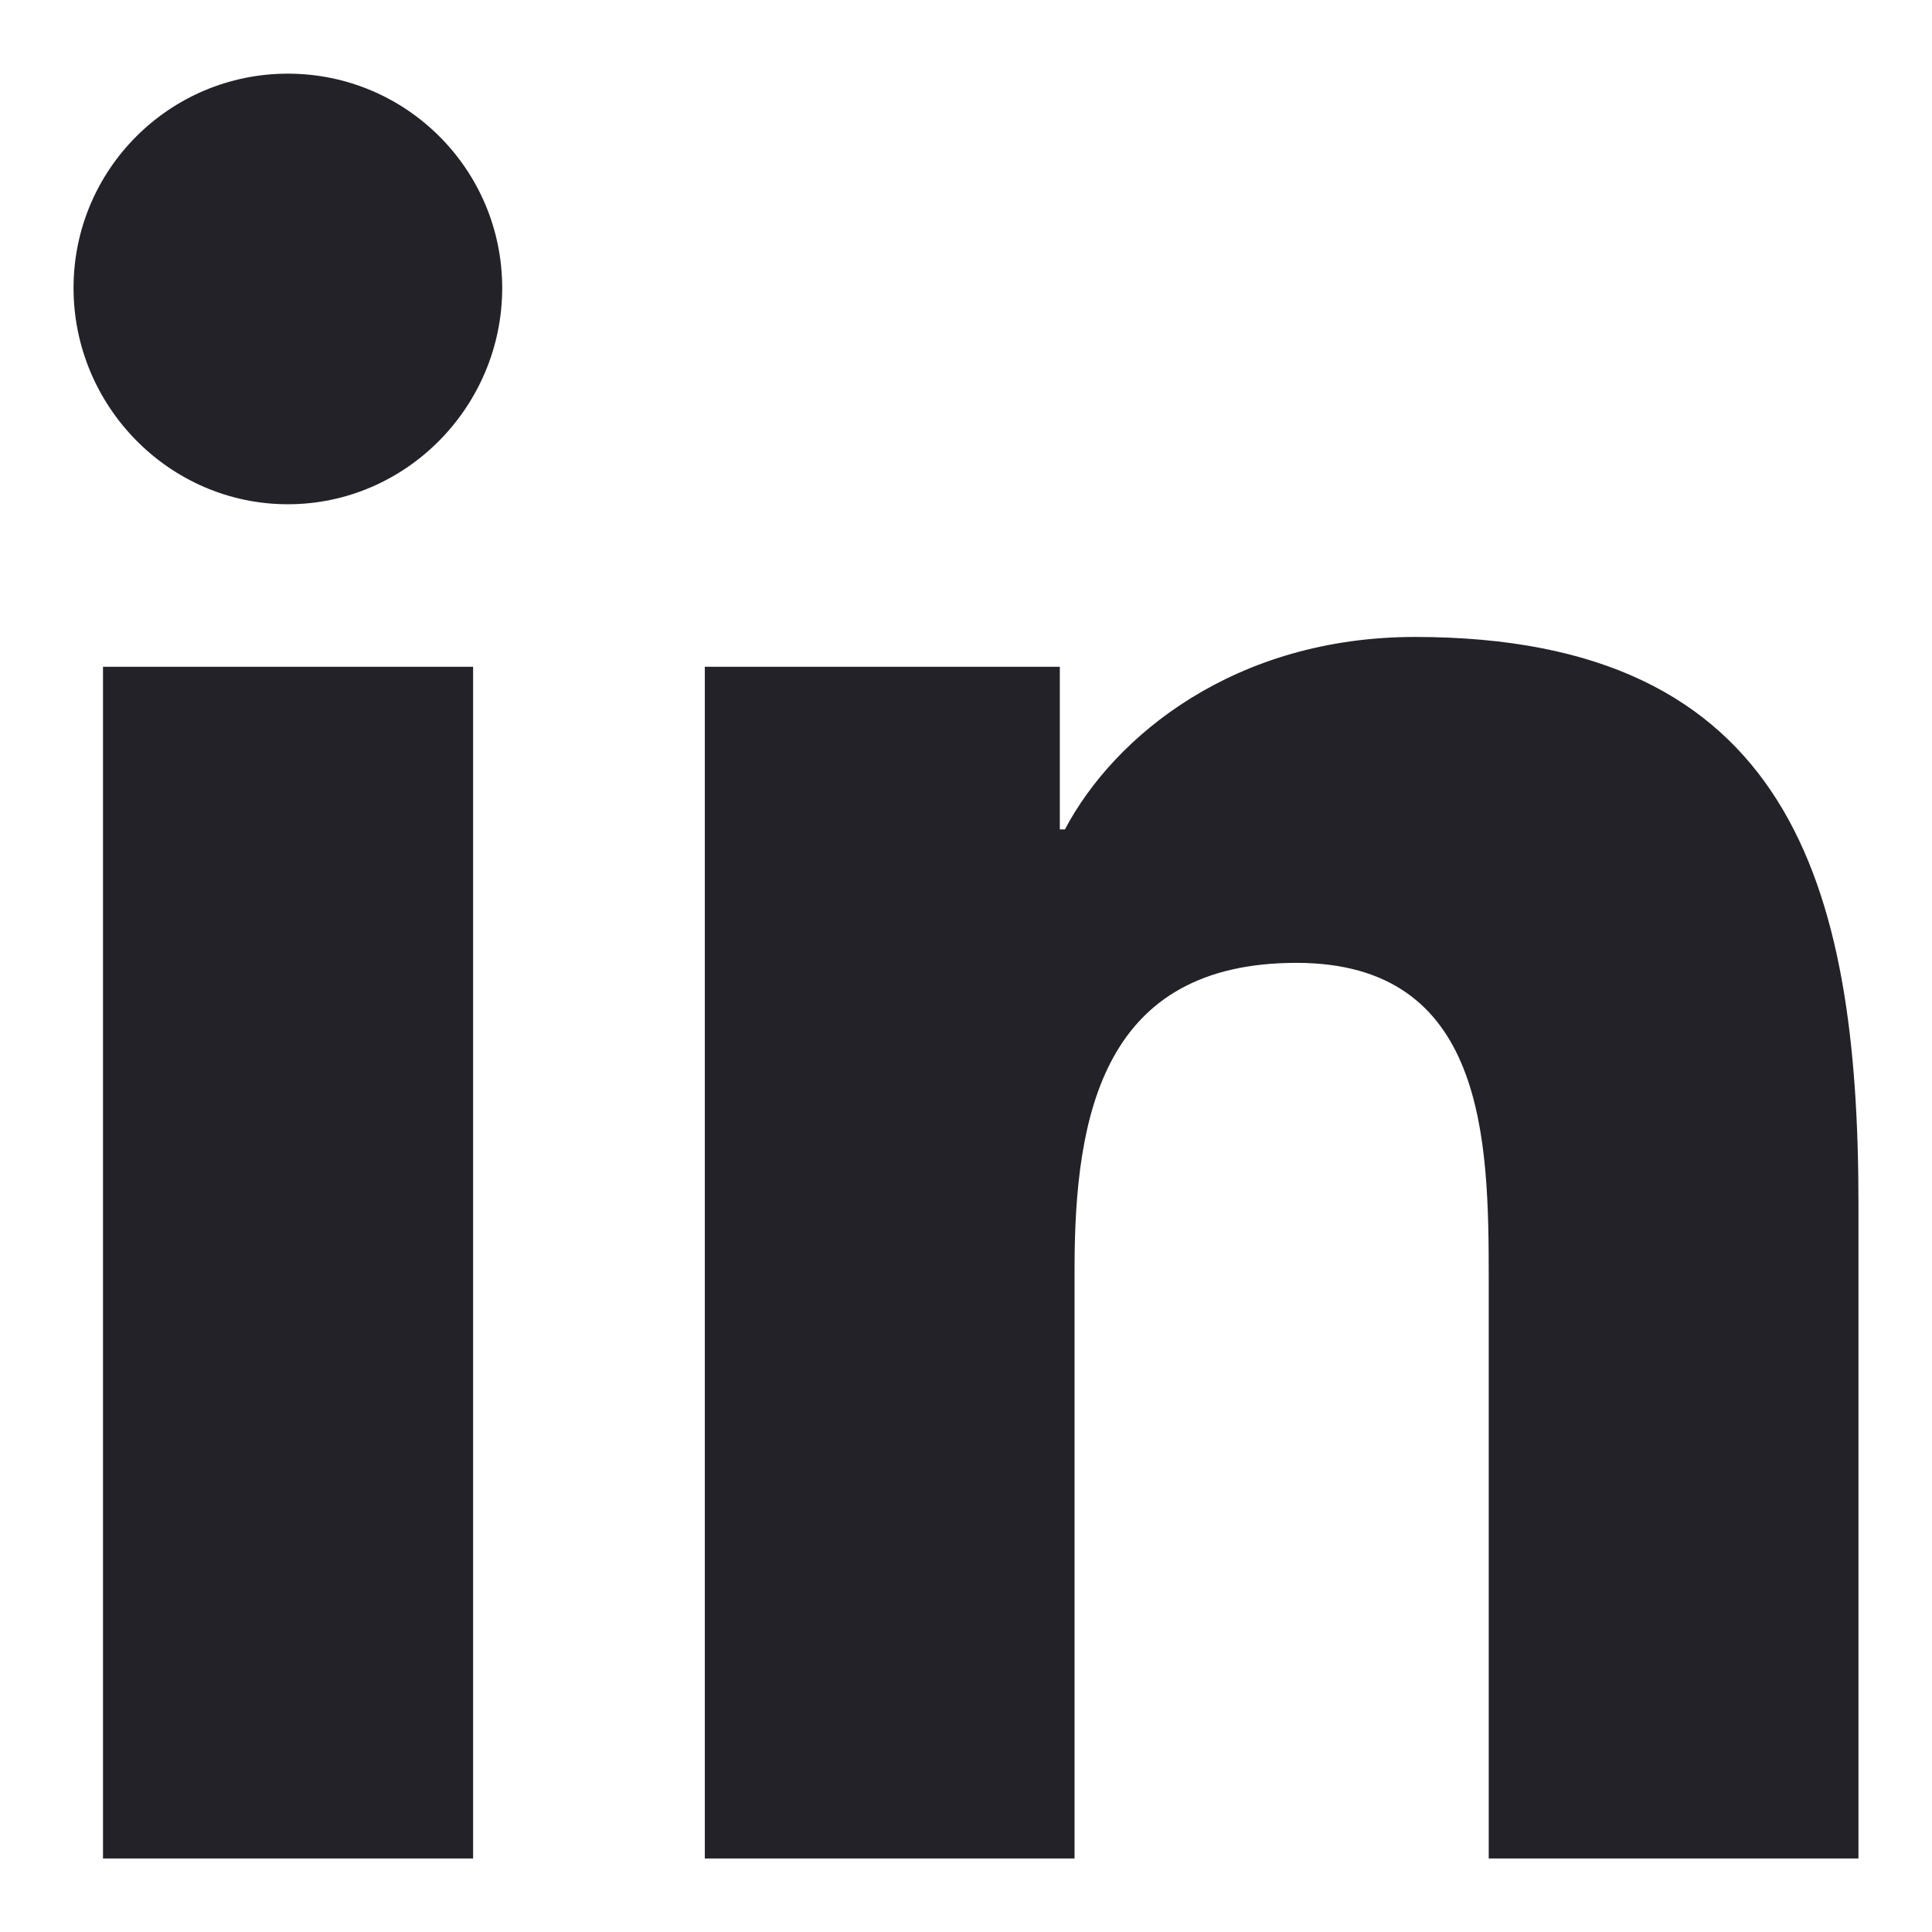
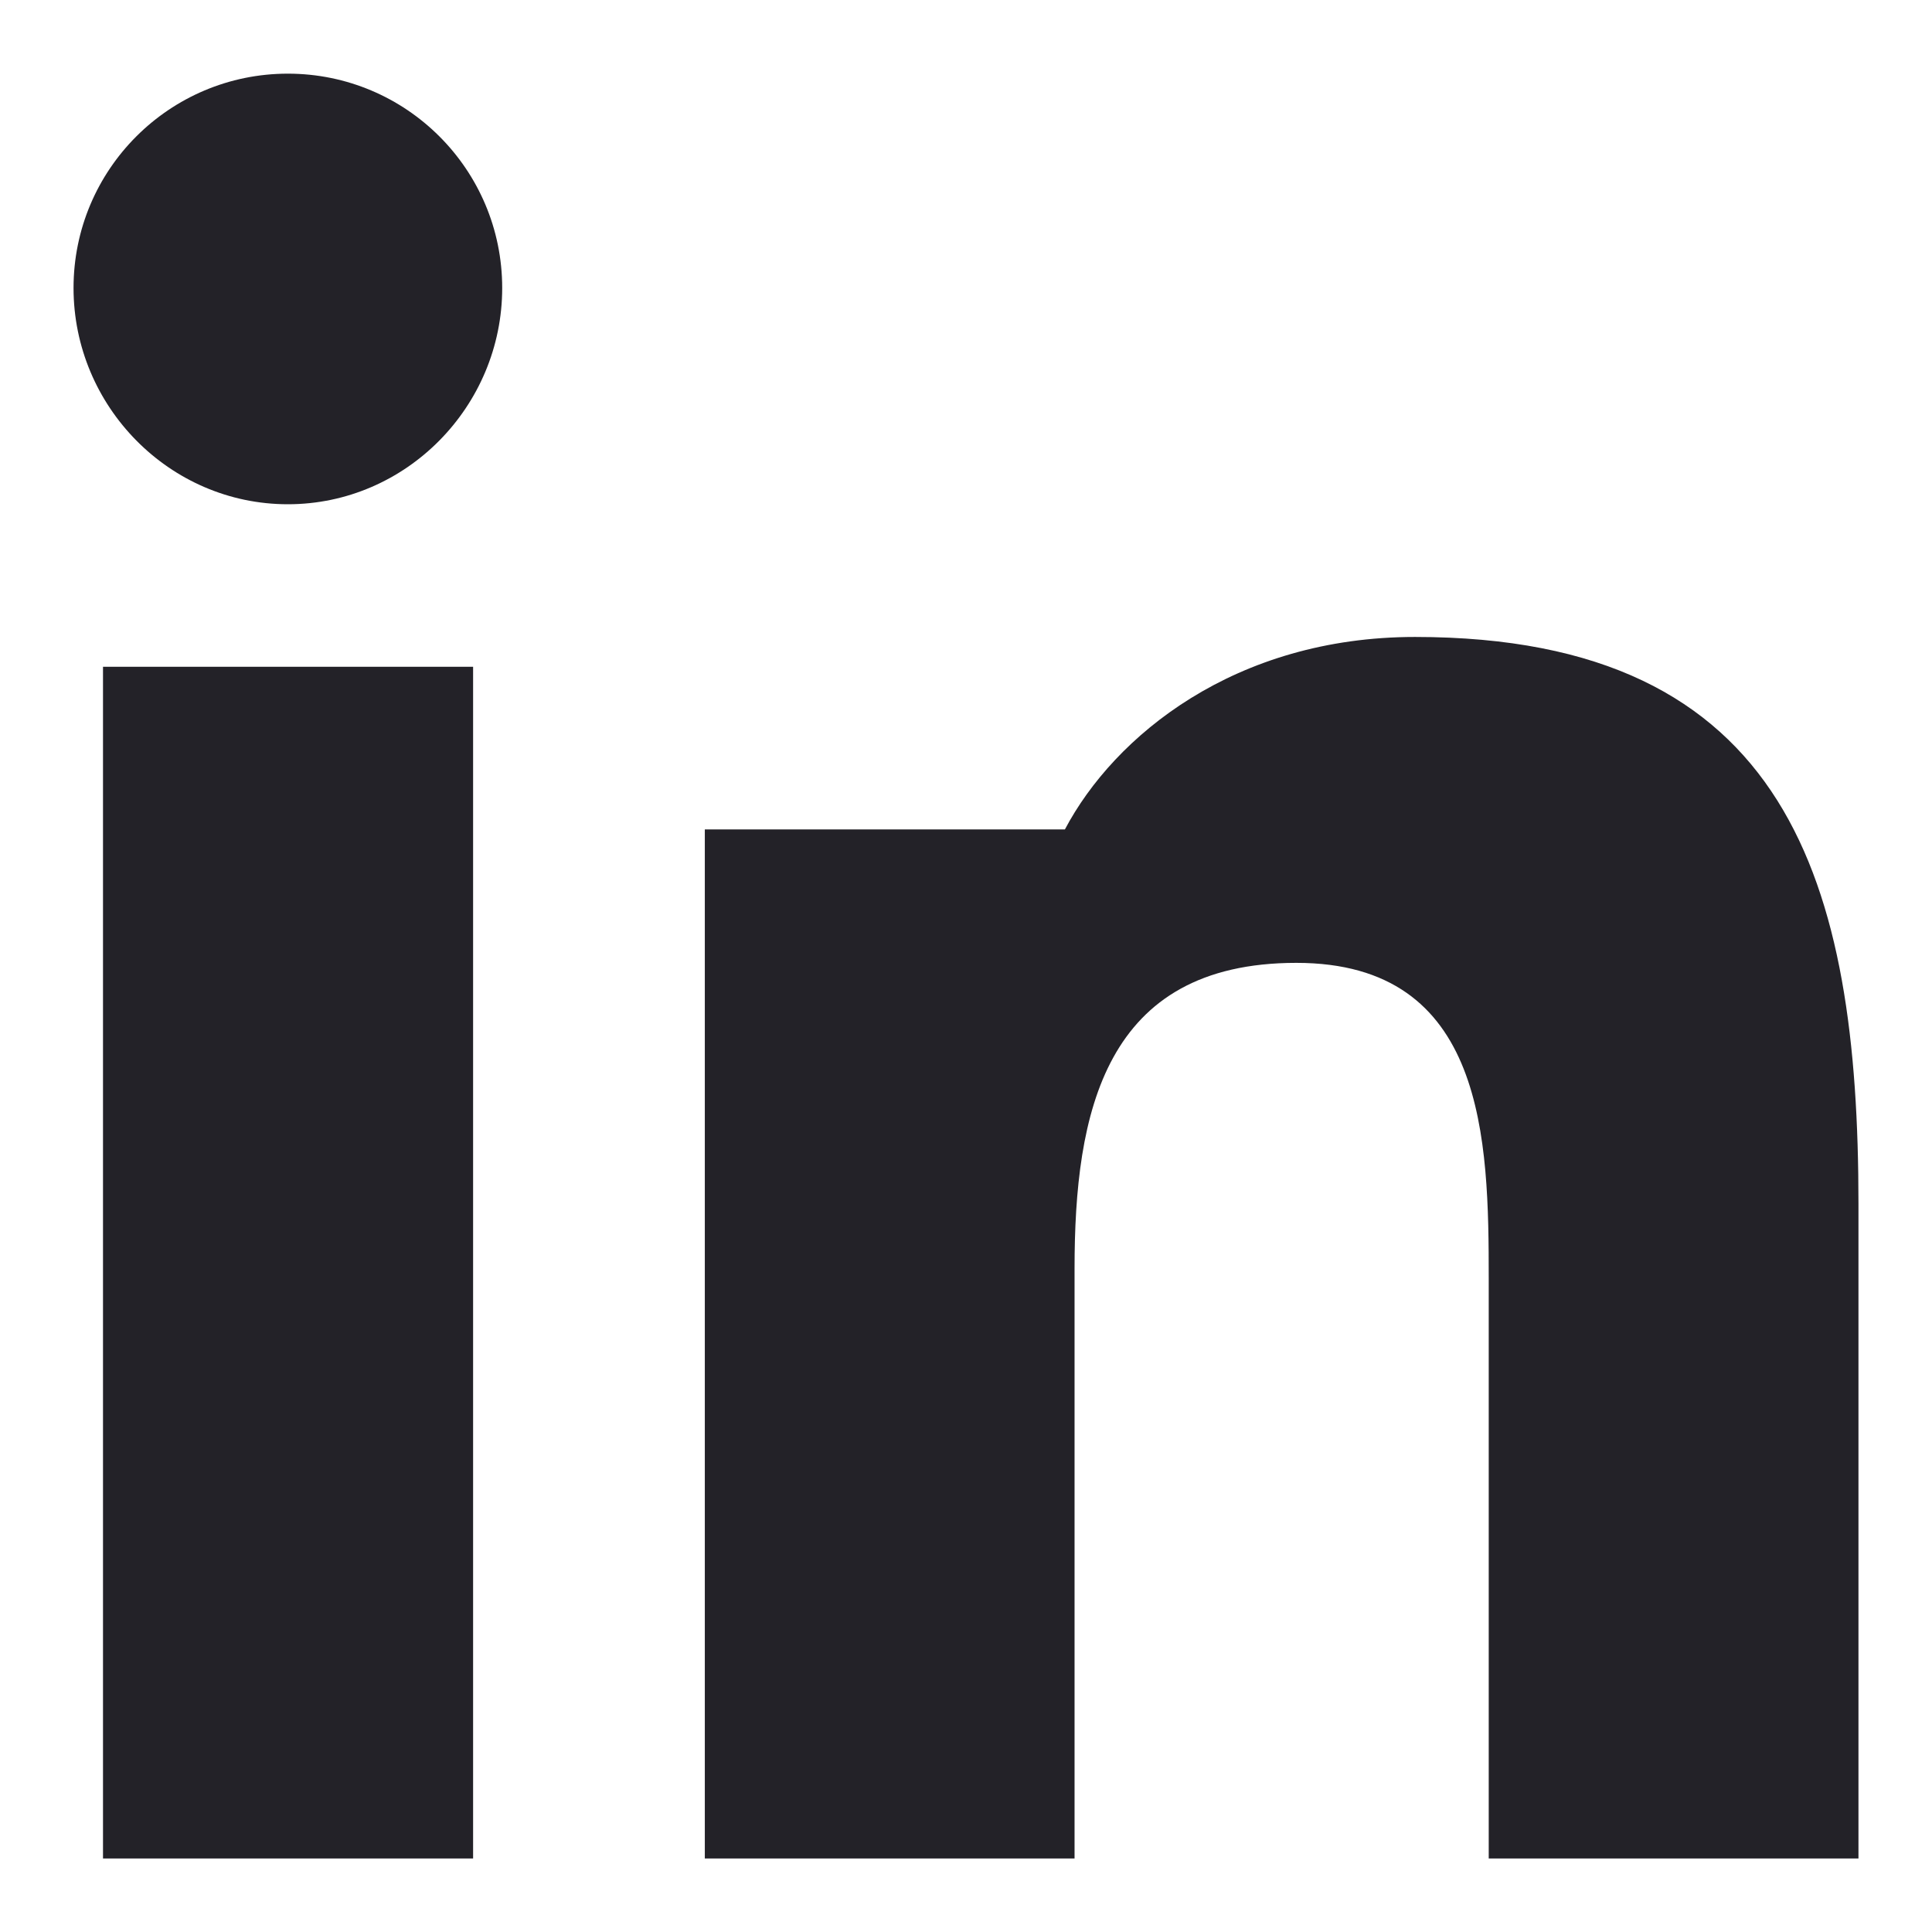
<svg xmlns="http://www.w3.org/2000/svg" width="16" height="16" viewBox="0 0 16 16" fill="none">
-   <path fill-rule="evenodd" clip-rule="evenodd" d="M3.918 5.522H0.853V15.391H3.918V5.522ZM11.719 5.275C10.228 5.275 9.229 6.093 8.819 6.869V6.869H8.777V5.522H5.837V15.391H8.899V10.505C8.899 9.218 9.143 7.974 10.736 7.974C12.306 7.974 12.329 9.442 12.329 10.587V15.391H15.391V9.97C15.391 7.317 14.82 5.275 11.719 5.275ZM2.384 0.61C1.404 0.61 0.609 1.404 0.609 2.385C0.609 3.365 1.404 4.176 2.384 4.176C3.364 4.176 4.159 3.365 4.159 2.385C4.159 1.404 3.364 0.61 2.384 0.61Z" fill="#232228" />
+   <path fill-rule="evenodd" clip-rule="evenodd" d="M3.918 5.522H0.853V15.391H3.918V5.522ZM11.719 5.275C10.228 5.275 9.229 6.093 8.819 6.869V6.869H8.777H5.837V15.391H8.899V10.505C8.899 9.218 9.143 7.974 10.736 7.974C12.306 7.974 12.329 9.442 12.329 10.587V15.391H15.391V9.97C15.391 7.317 14.82 5.275 11.719 5.275ZM2.384 0.61C1.404 0.61 0.609 1.404 0.609 2.385C0.609 3.365 1.404 4.176 2.384 4.176C3.364 4.176 4.159 3.365 4.159 2.385C4.159 1.404 3.364 0.61 2.384 0.61Z" fill="#232228" />
</svg>